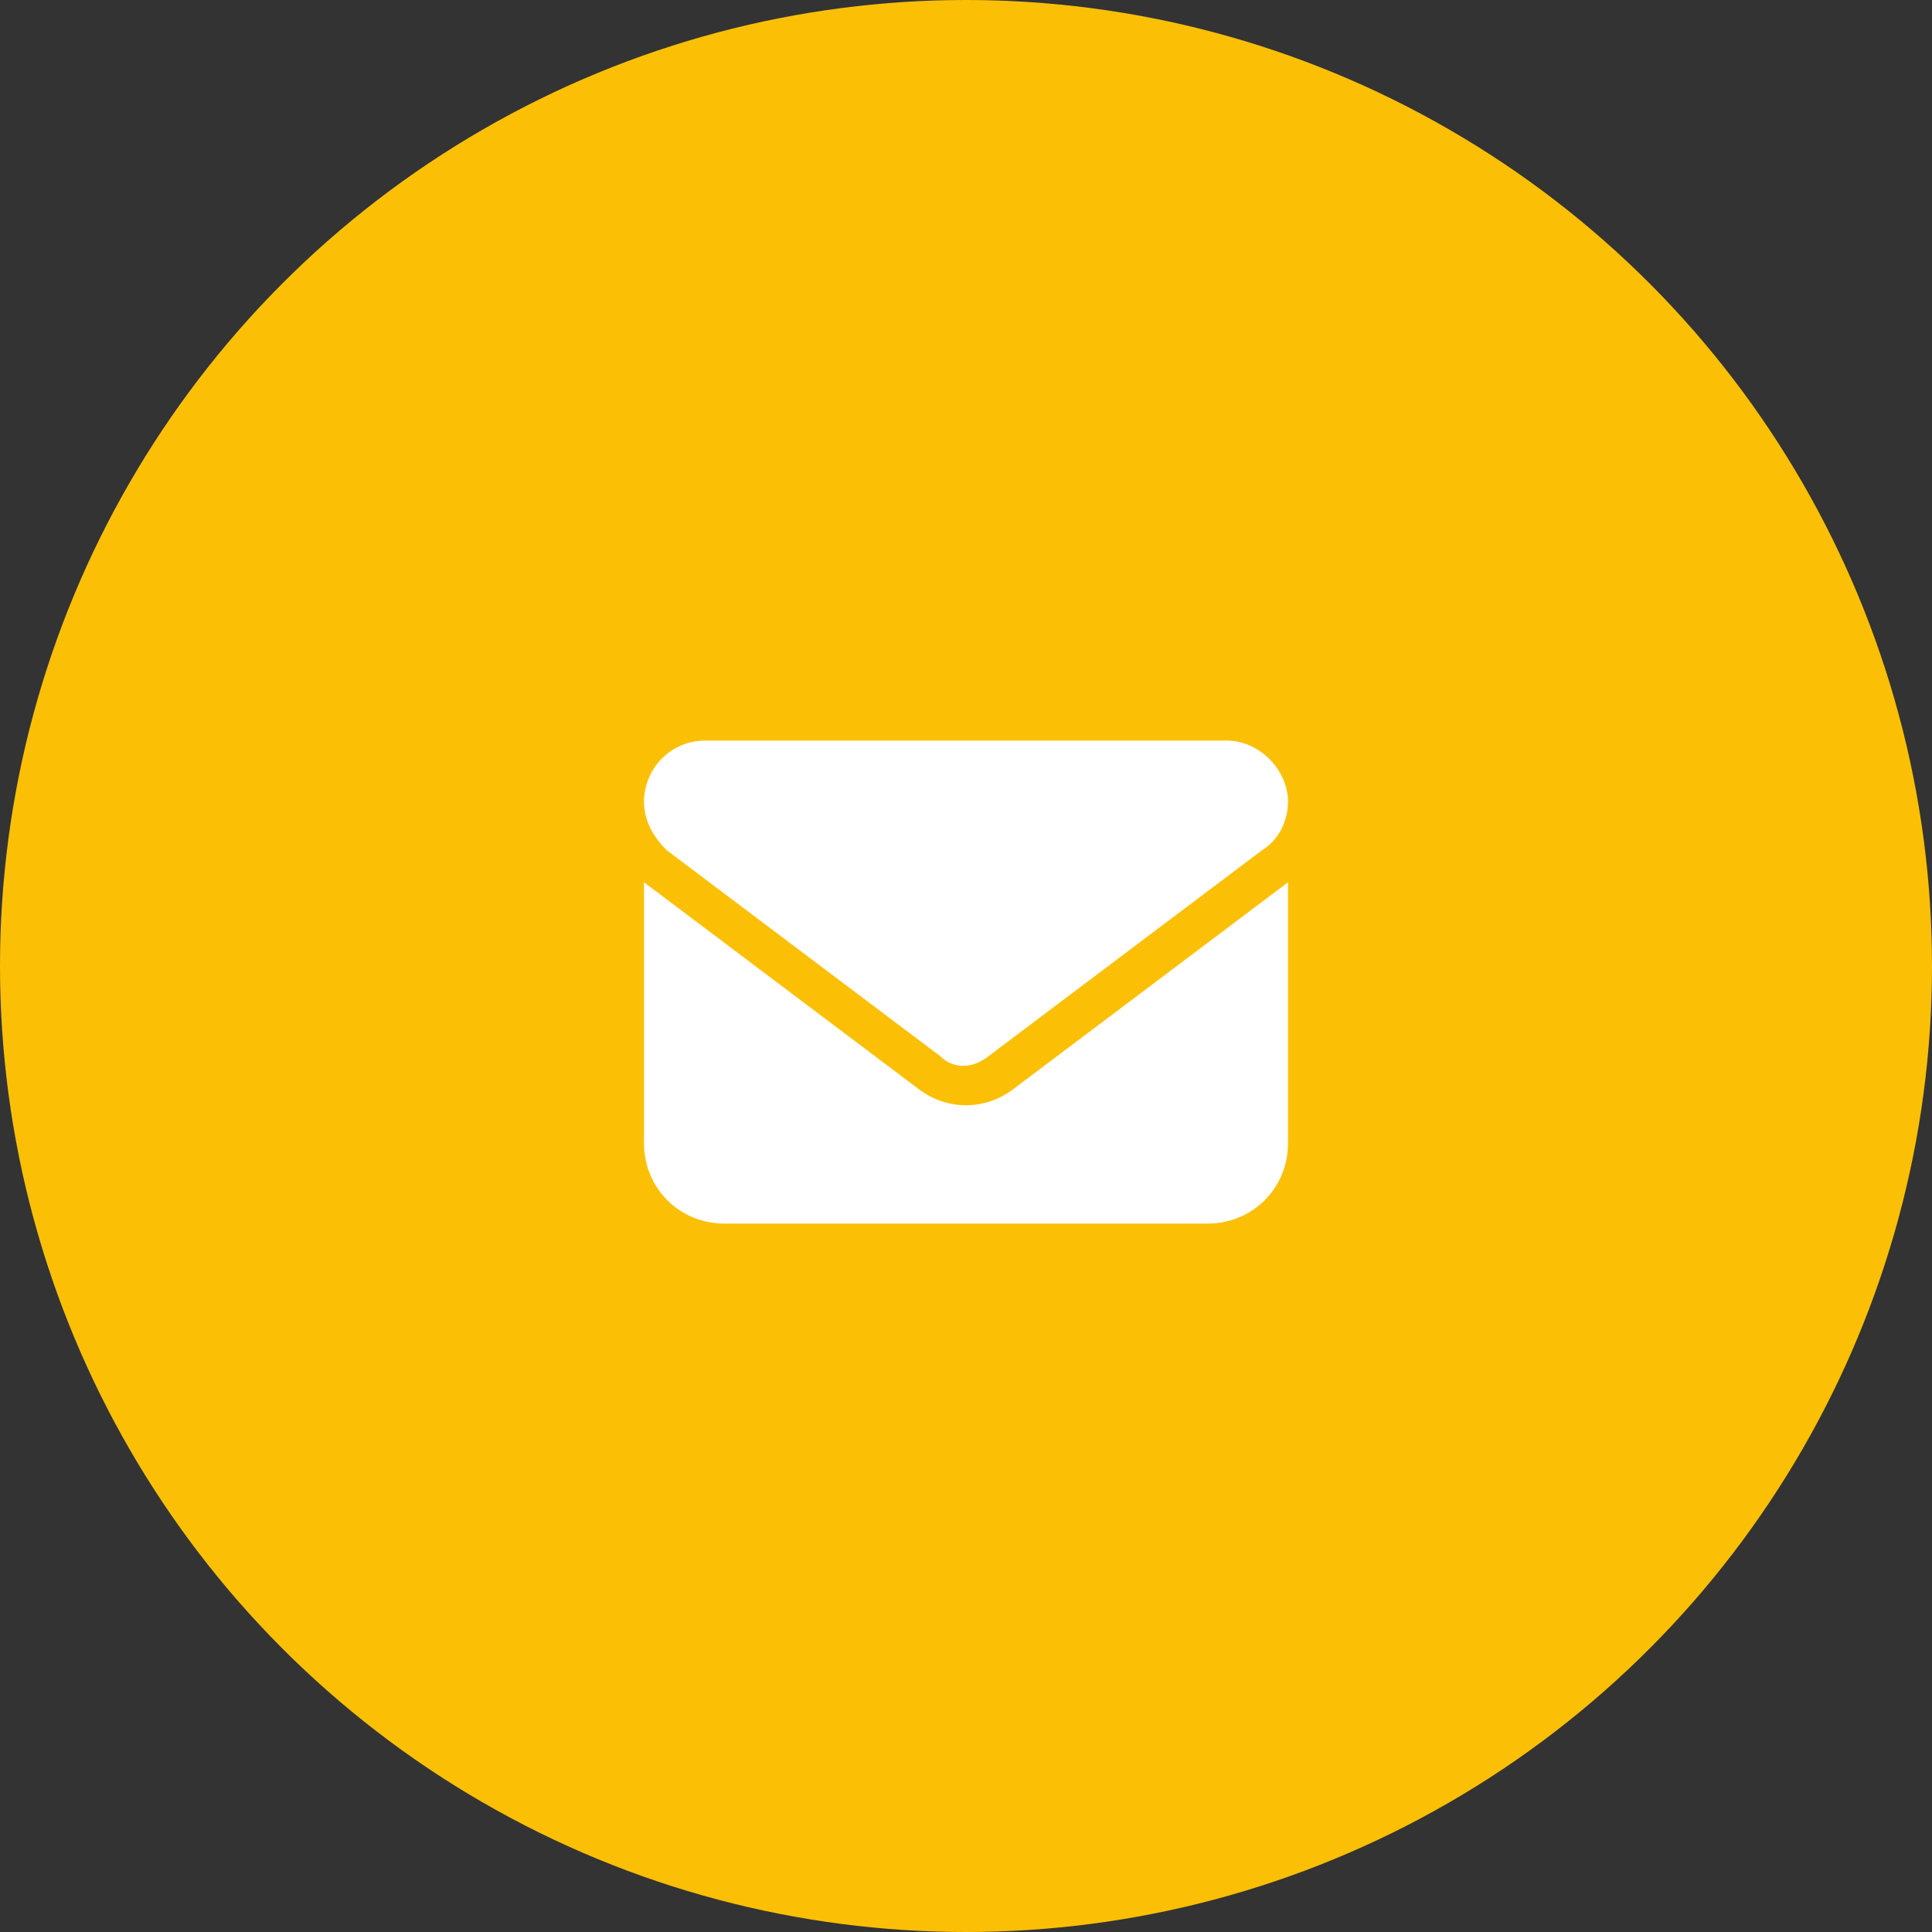
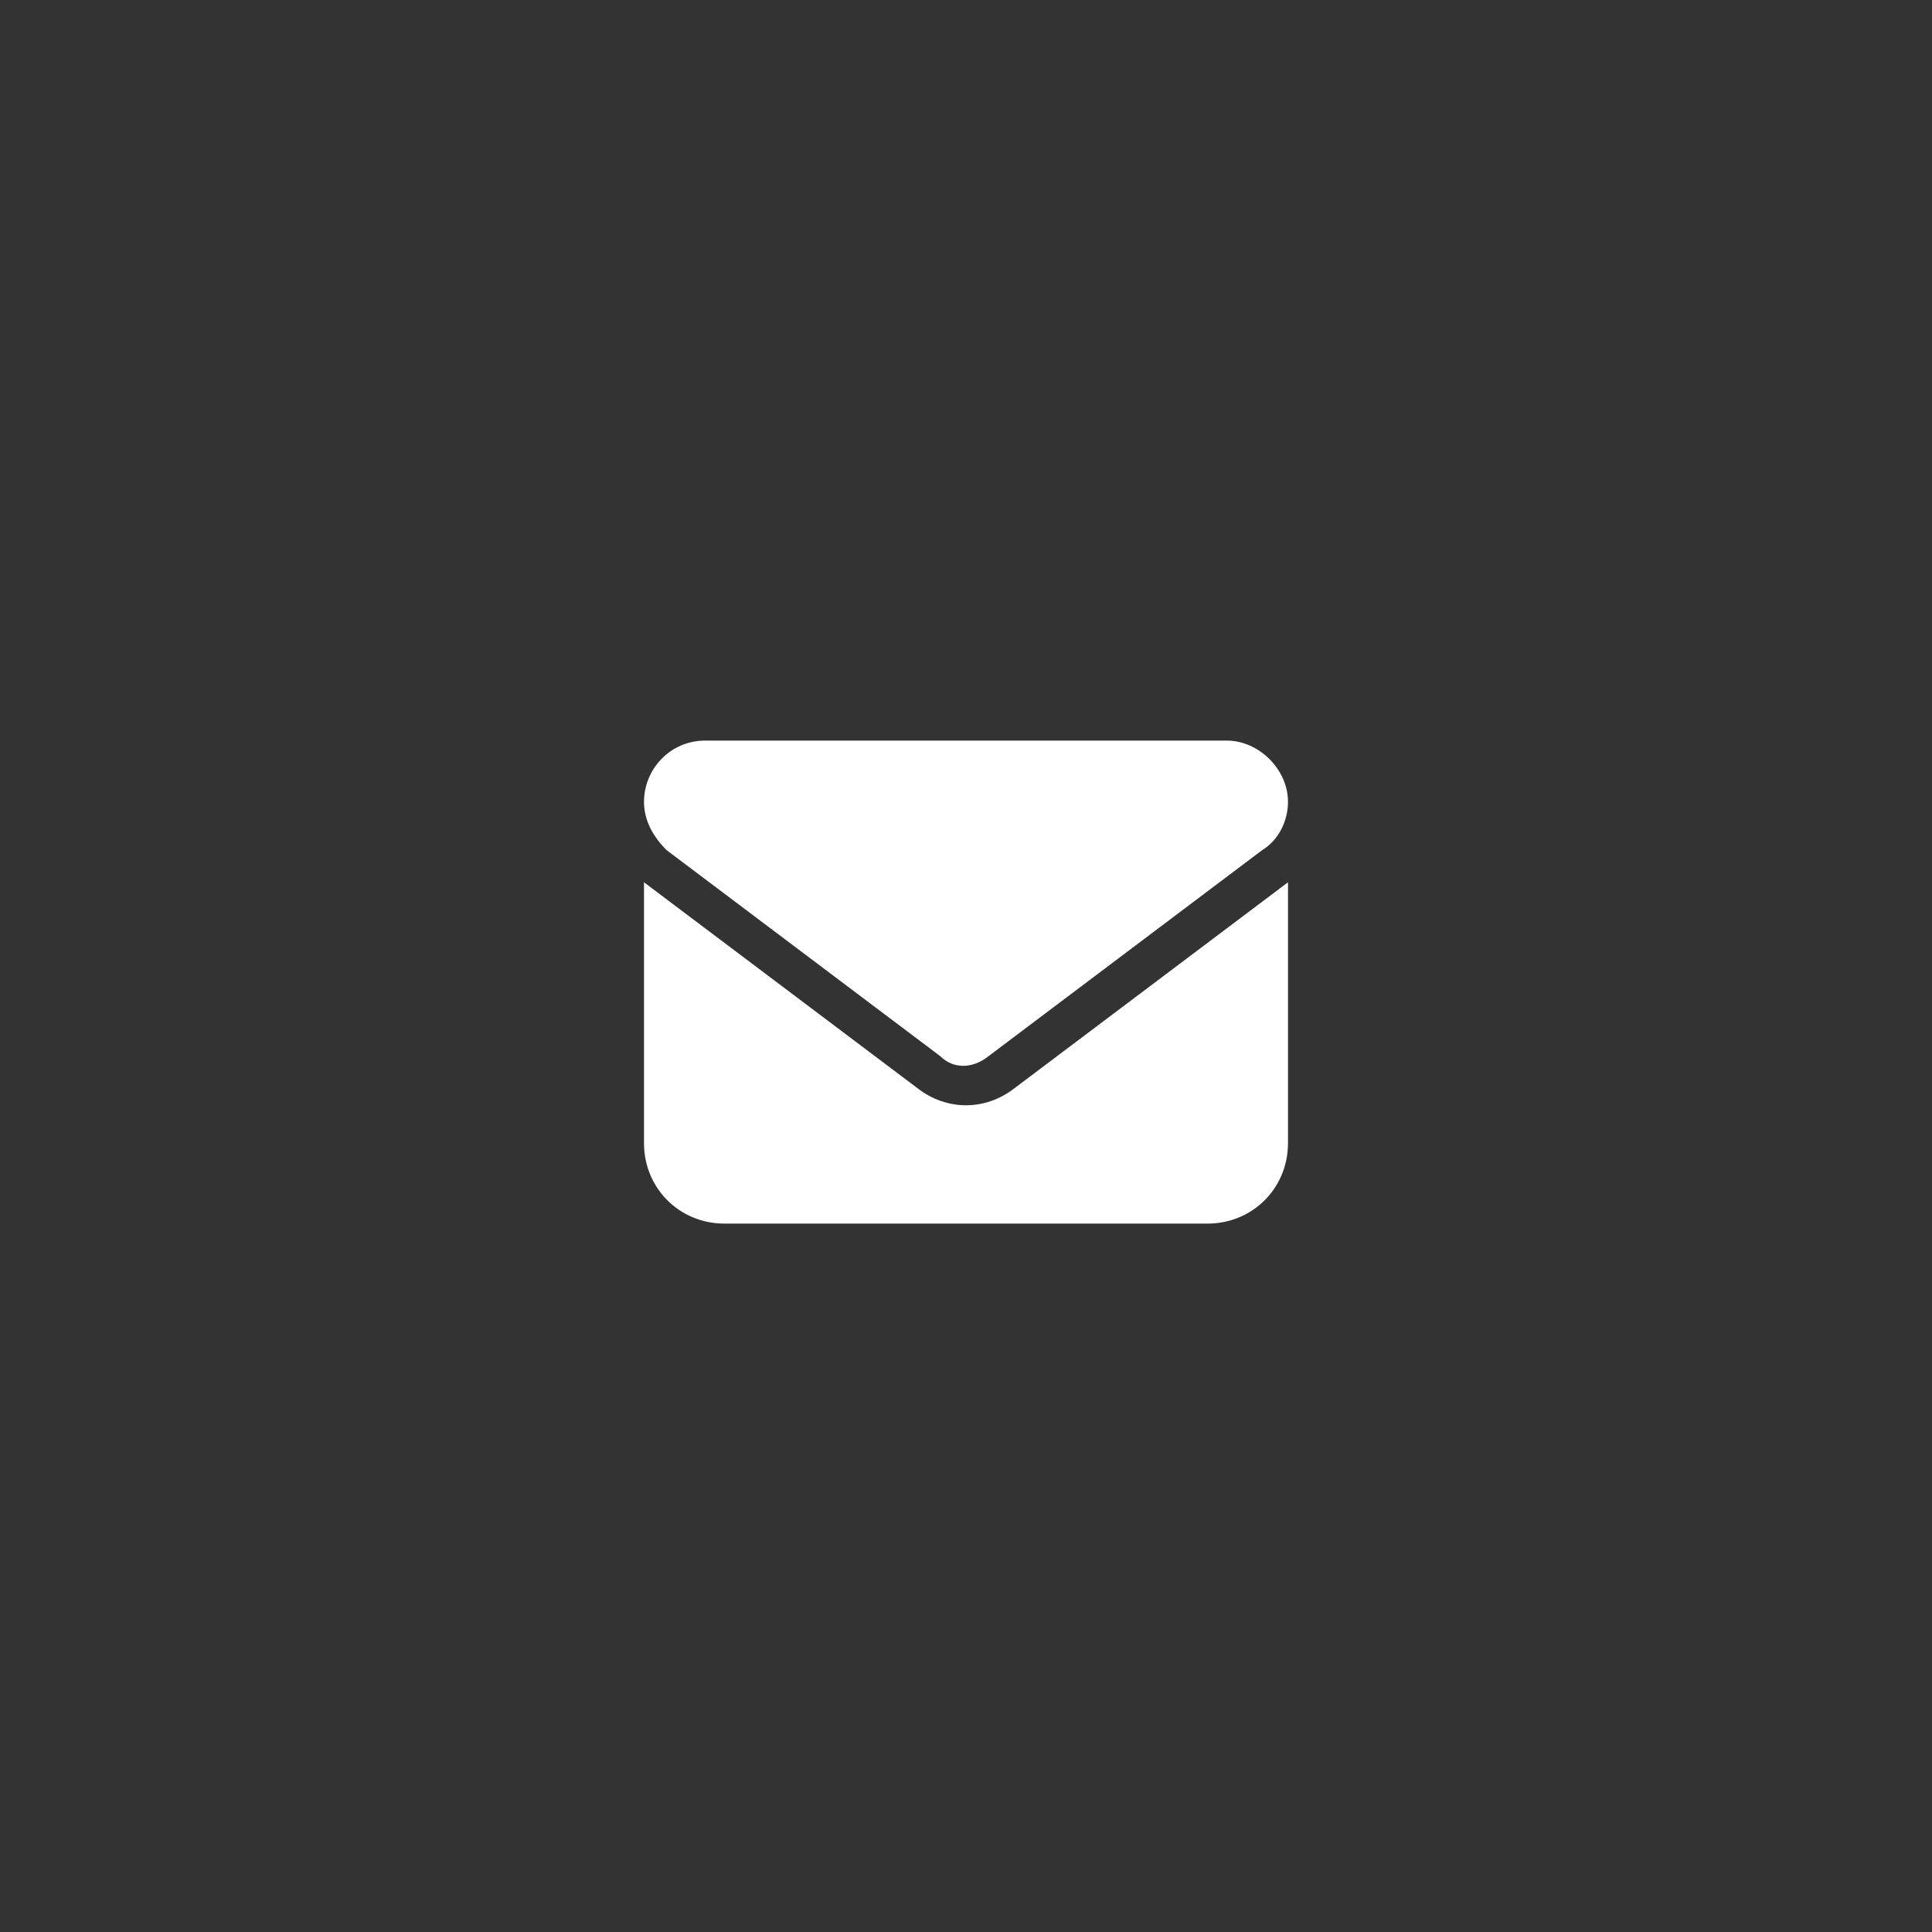
<svg xmlns="http://www.w3.org/2000/svg" version="1.1" id="Layer_1" x="0px" y="0px" viewBox="0 0 60 60" style="enable-background:new 0 0 60 60;" xml:space="preserve">
  <rect x="0" y="0" width="60" height="60" fill="#333333" stroke="none" />
  <style type="text/css">
	.st0{fill:#FBC005;}
	.st1{fill:#FFFFFF;}
</style>
-   <circle class="st0" cx="30" cy="30" r="30" />
  <path class="st1" d="M38.1,23c1,0,1.9,0.9,1.9,1.9c0,0.6-0.3,1.2-0.8,1.5l-8.5,6.4c-0.5,0.4-1.1,0.4-1.5,0l-8.5-6.4  C20.3,26,20,25.5,20,24.9c0-1,0.8-1.9,1.9-1.9H38.1z M28.5,33.8c0.9,0.7,2.1,0.7,3,0l8.5-6.4v8.1c0,1.4-1.1,2.5-2.5,2.5h-15  c-1.4,0-2.5-1.1-2.5-2.5v-8.1L28.5,33.8z" />
</svg>